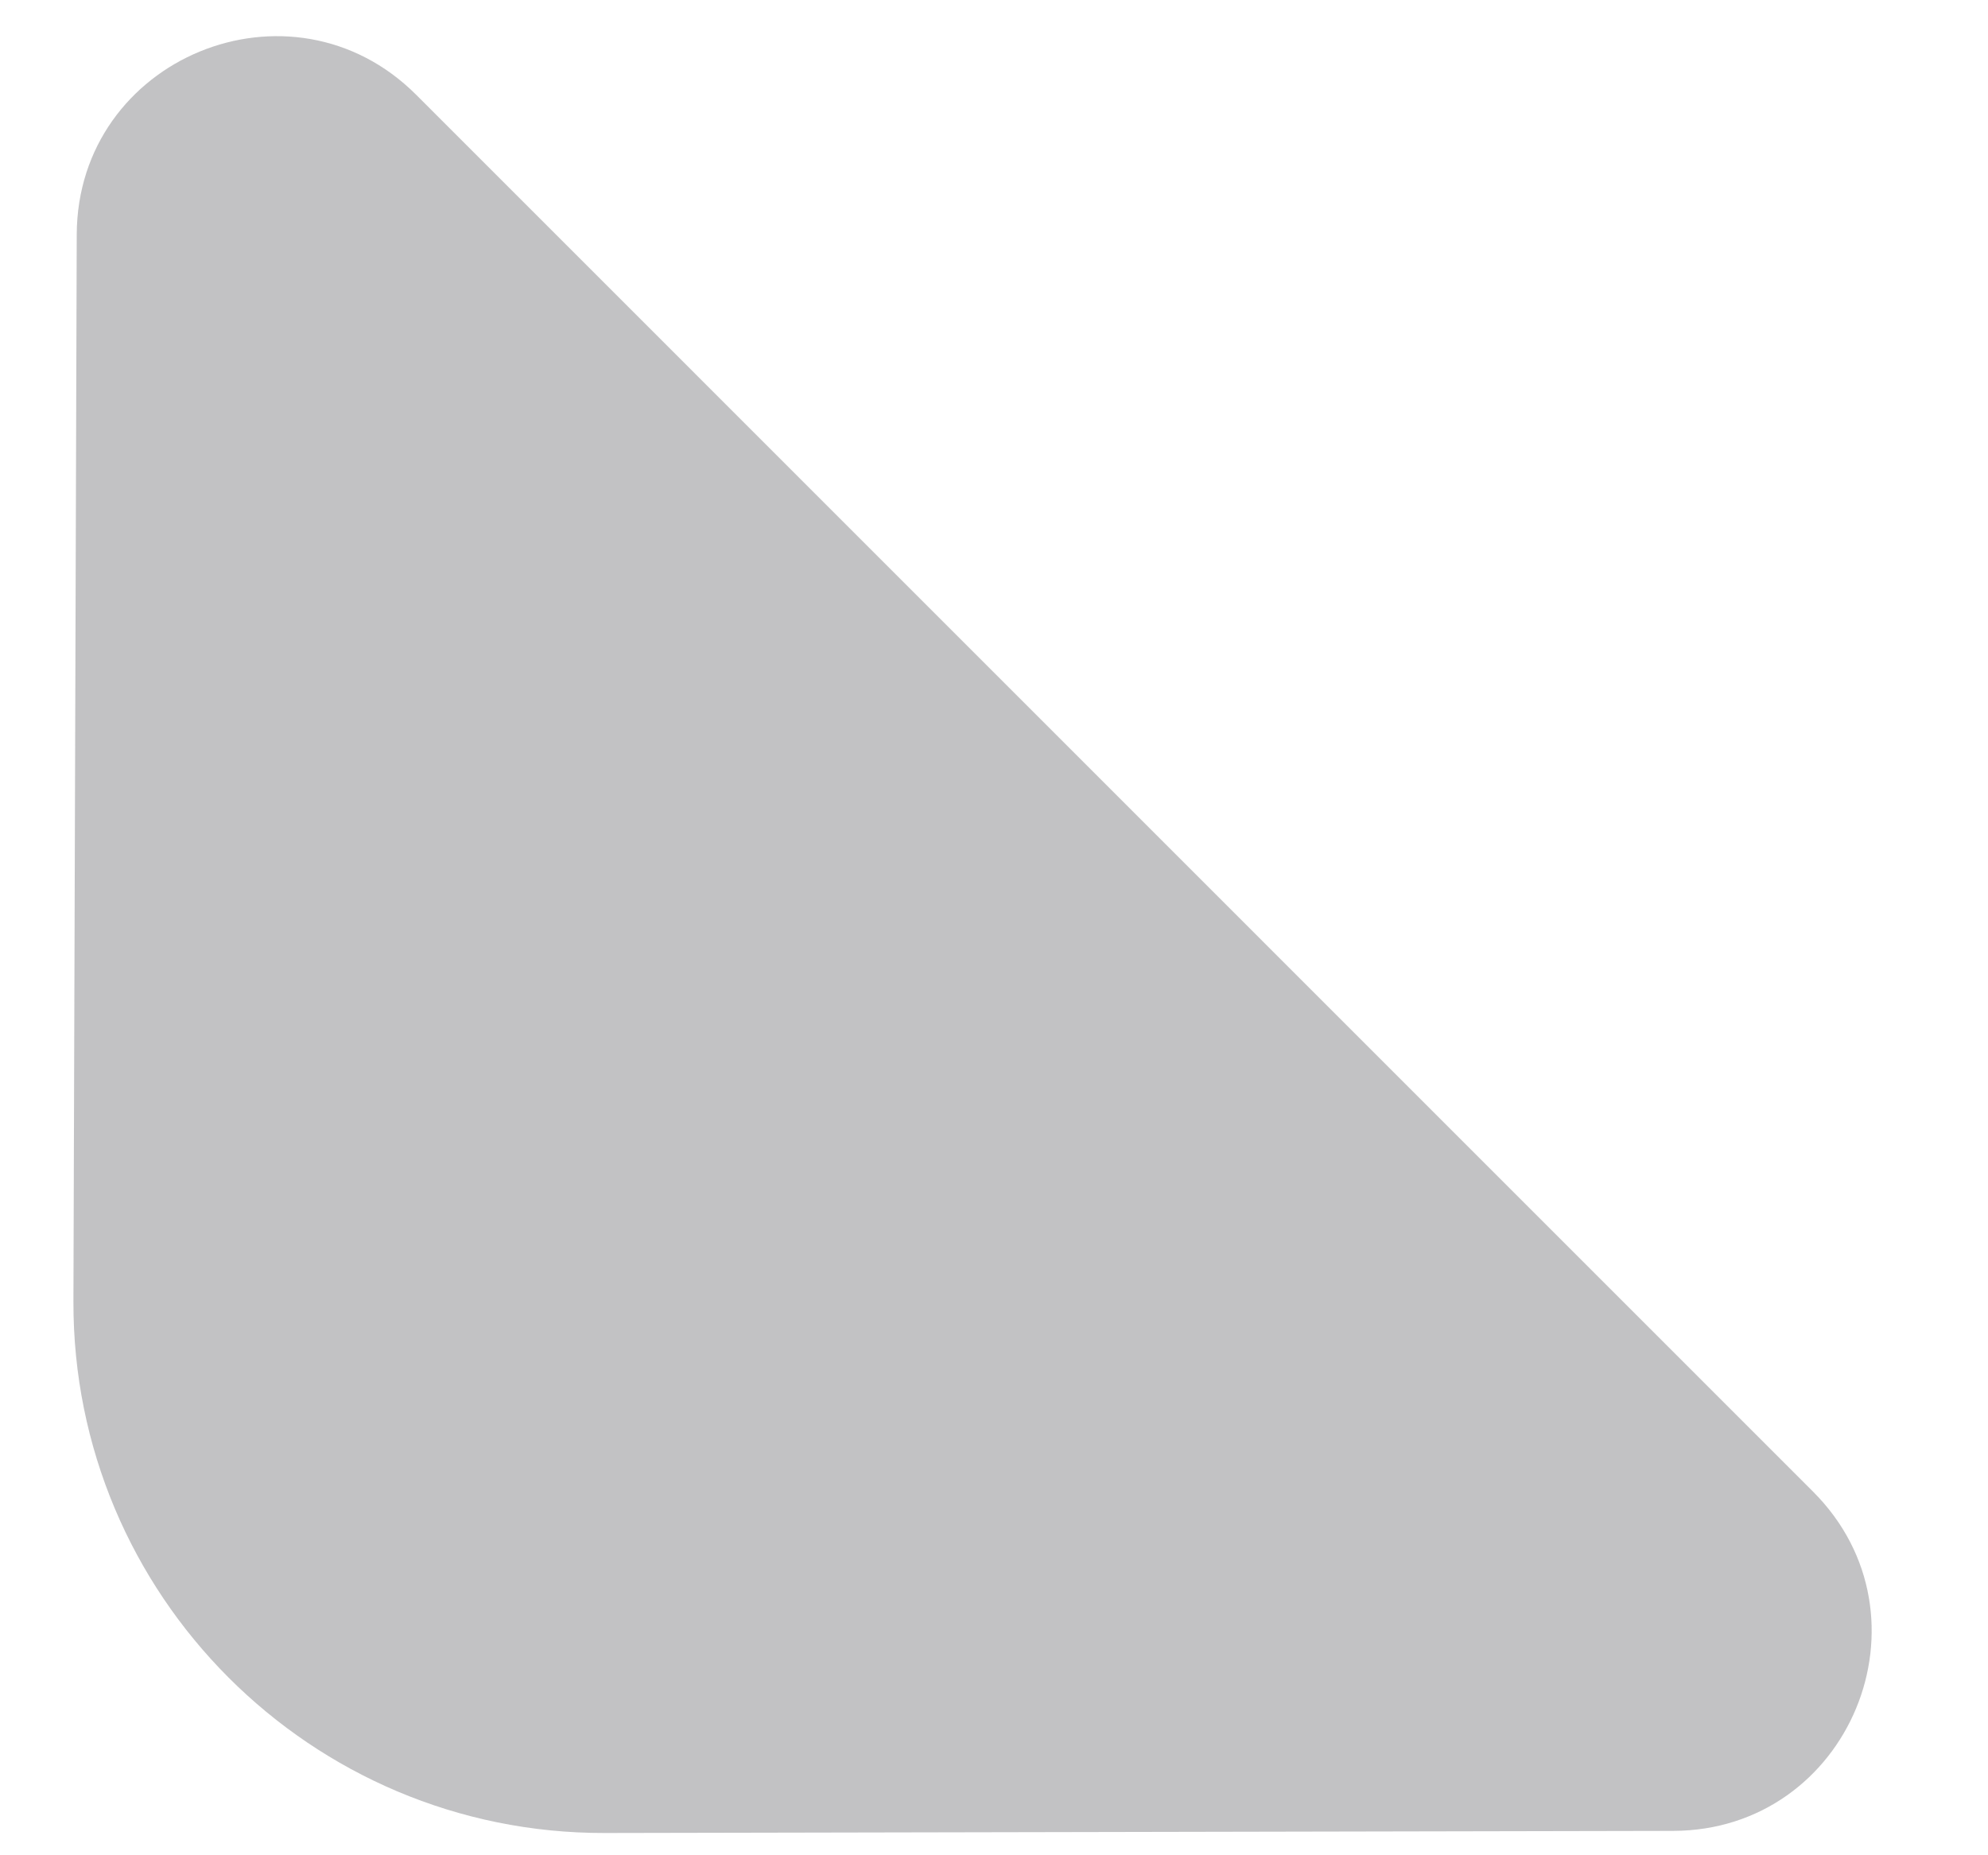
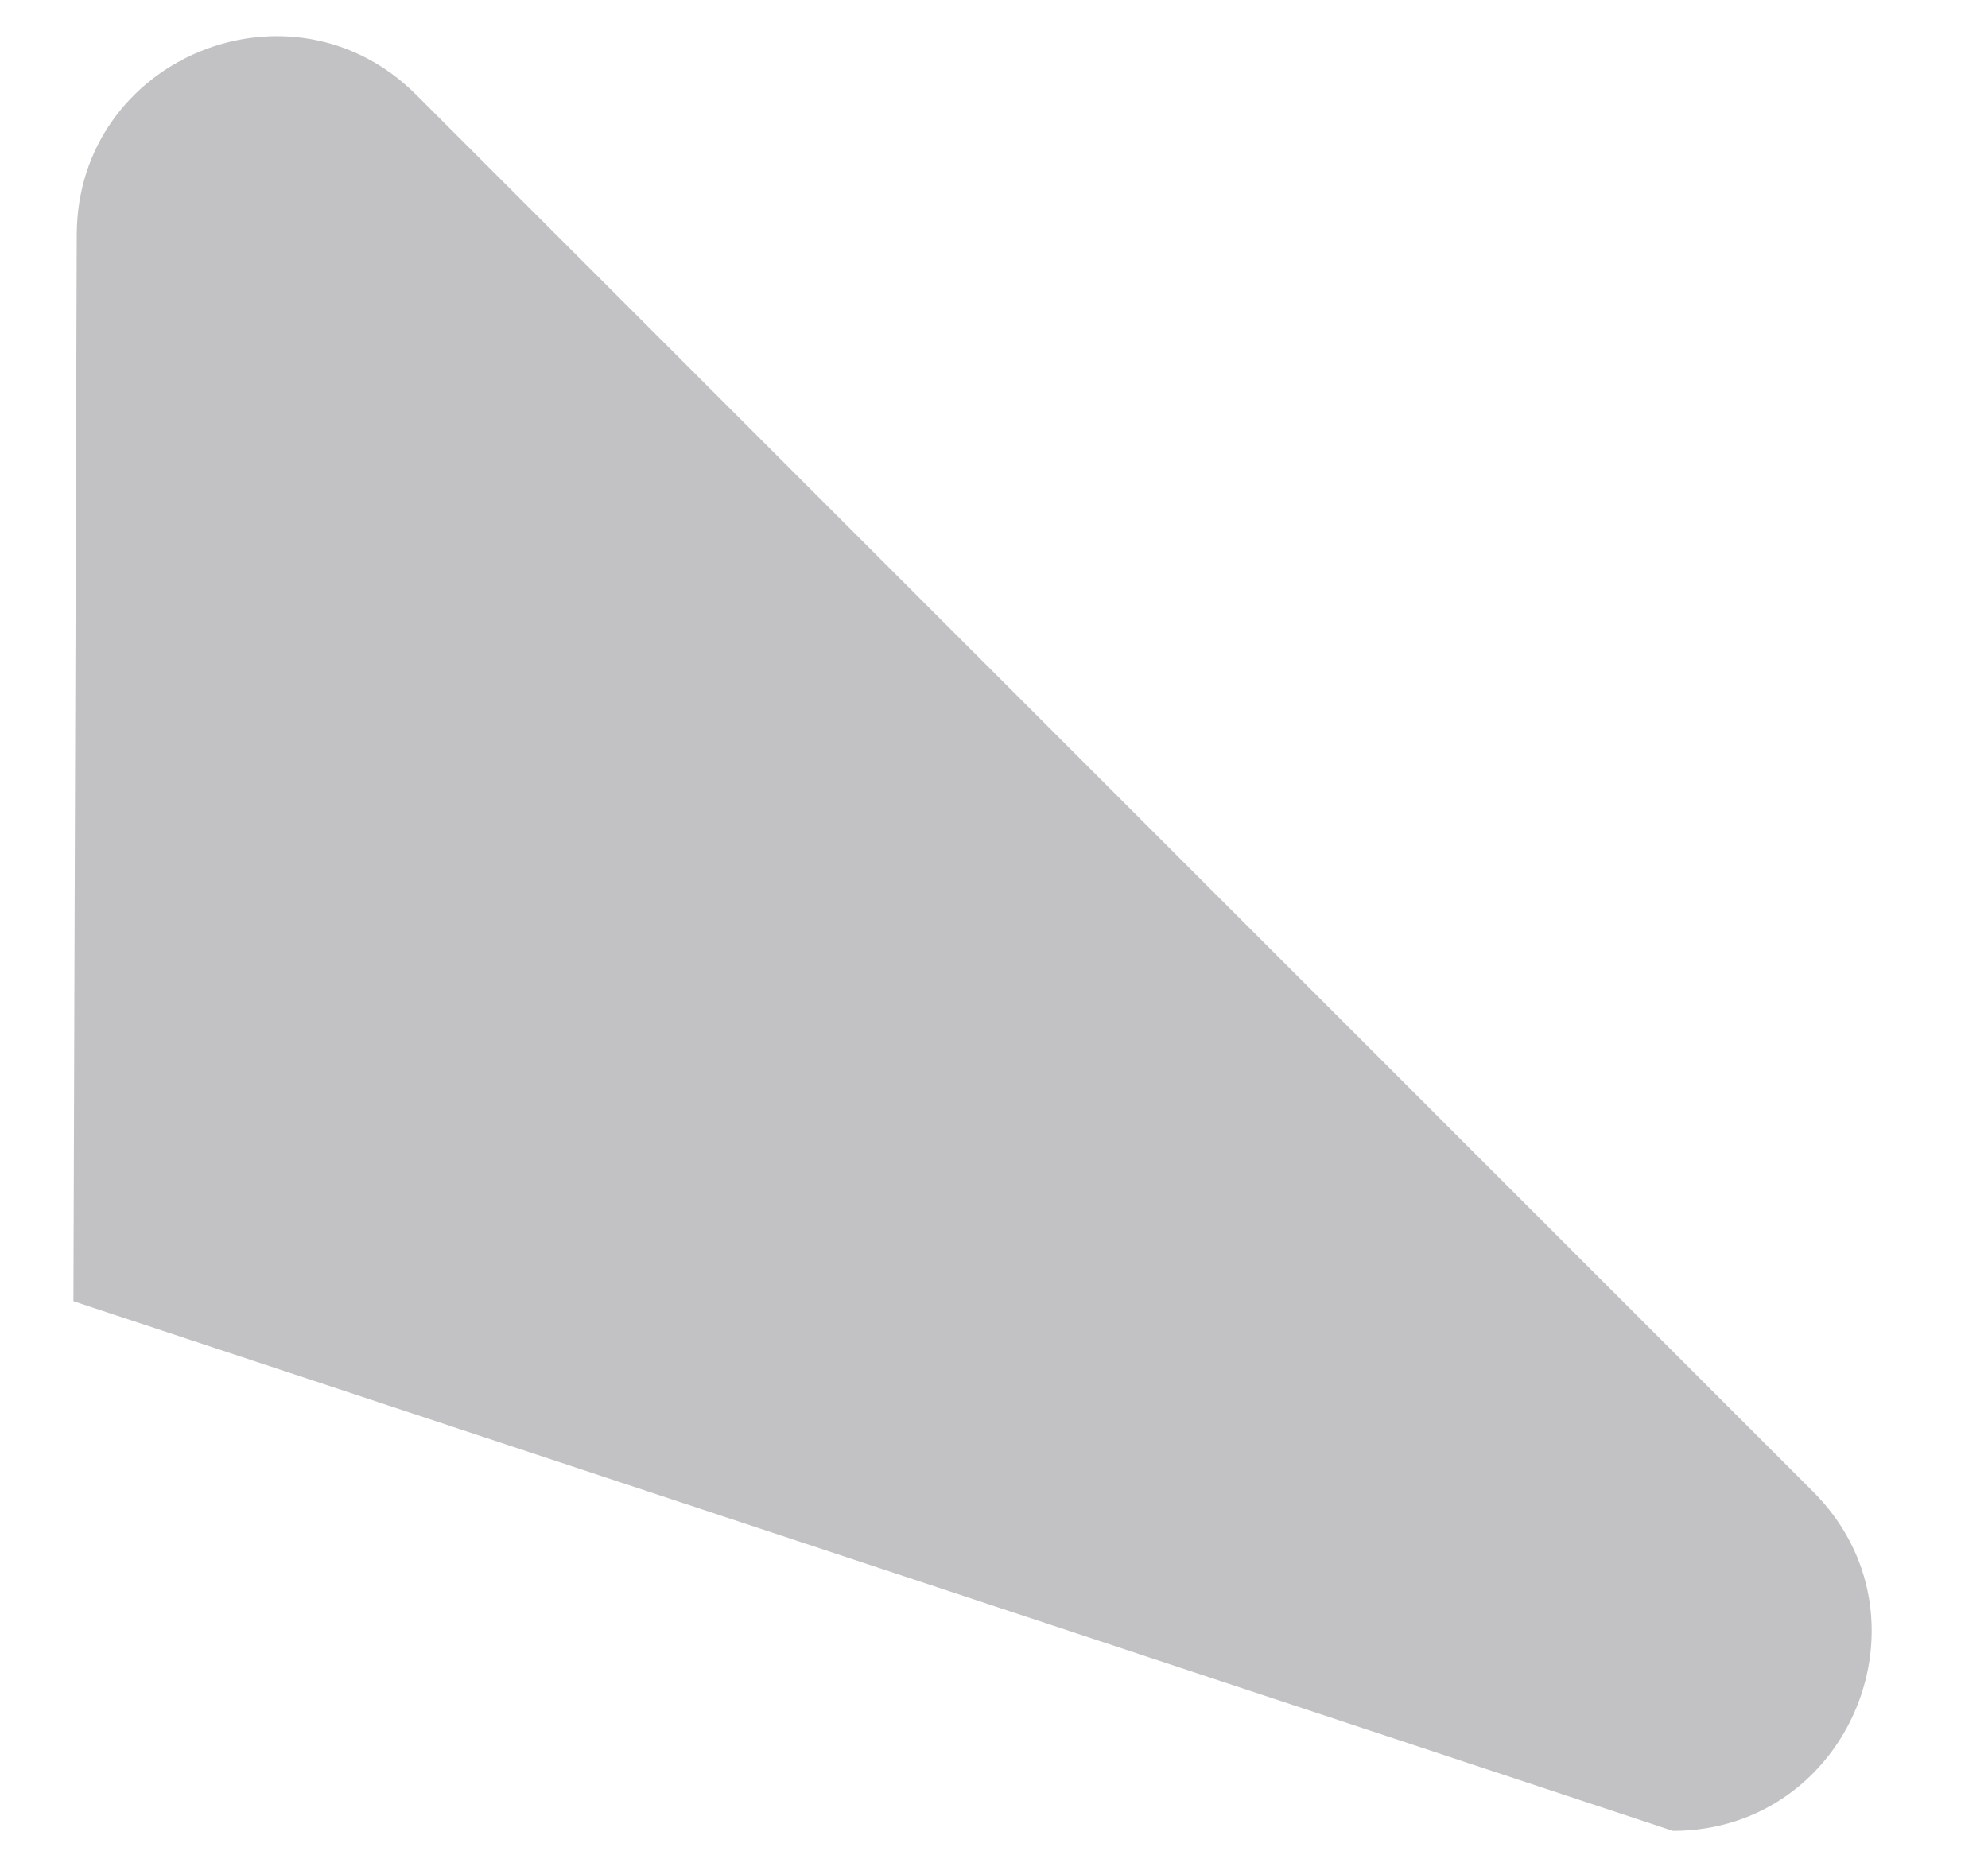
<svg xmlns="http://www.w3.org/2000/svg" width="15" height="14" viewBox="0 0 15 14" fill="none">
-   <path opacity="0.25" d="M12.623 13.816C13.957 13.814 14.624 12.2 13.68 11.256L3.14 0.715C2.196 -0.228 0.583 0.437 0.579 1.771L0.554 9.819C0.547 12.036 2.345 13.836 4.561 13.832L12.623 13.816Z" fill="#0C0E14" />
+   <path opacity="0.25" d="M12.623 13.816C13.957 13.814 14.624 12.2 13.68 11.256L3.14 0.715C2.196 -0.228 0.583 0.437 0.579 1.771L0.554 9.819L12.623 13.816Z" fill="#0C0E14" />
</svg>